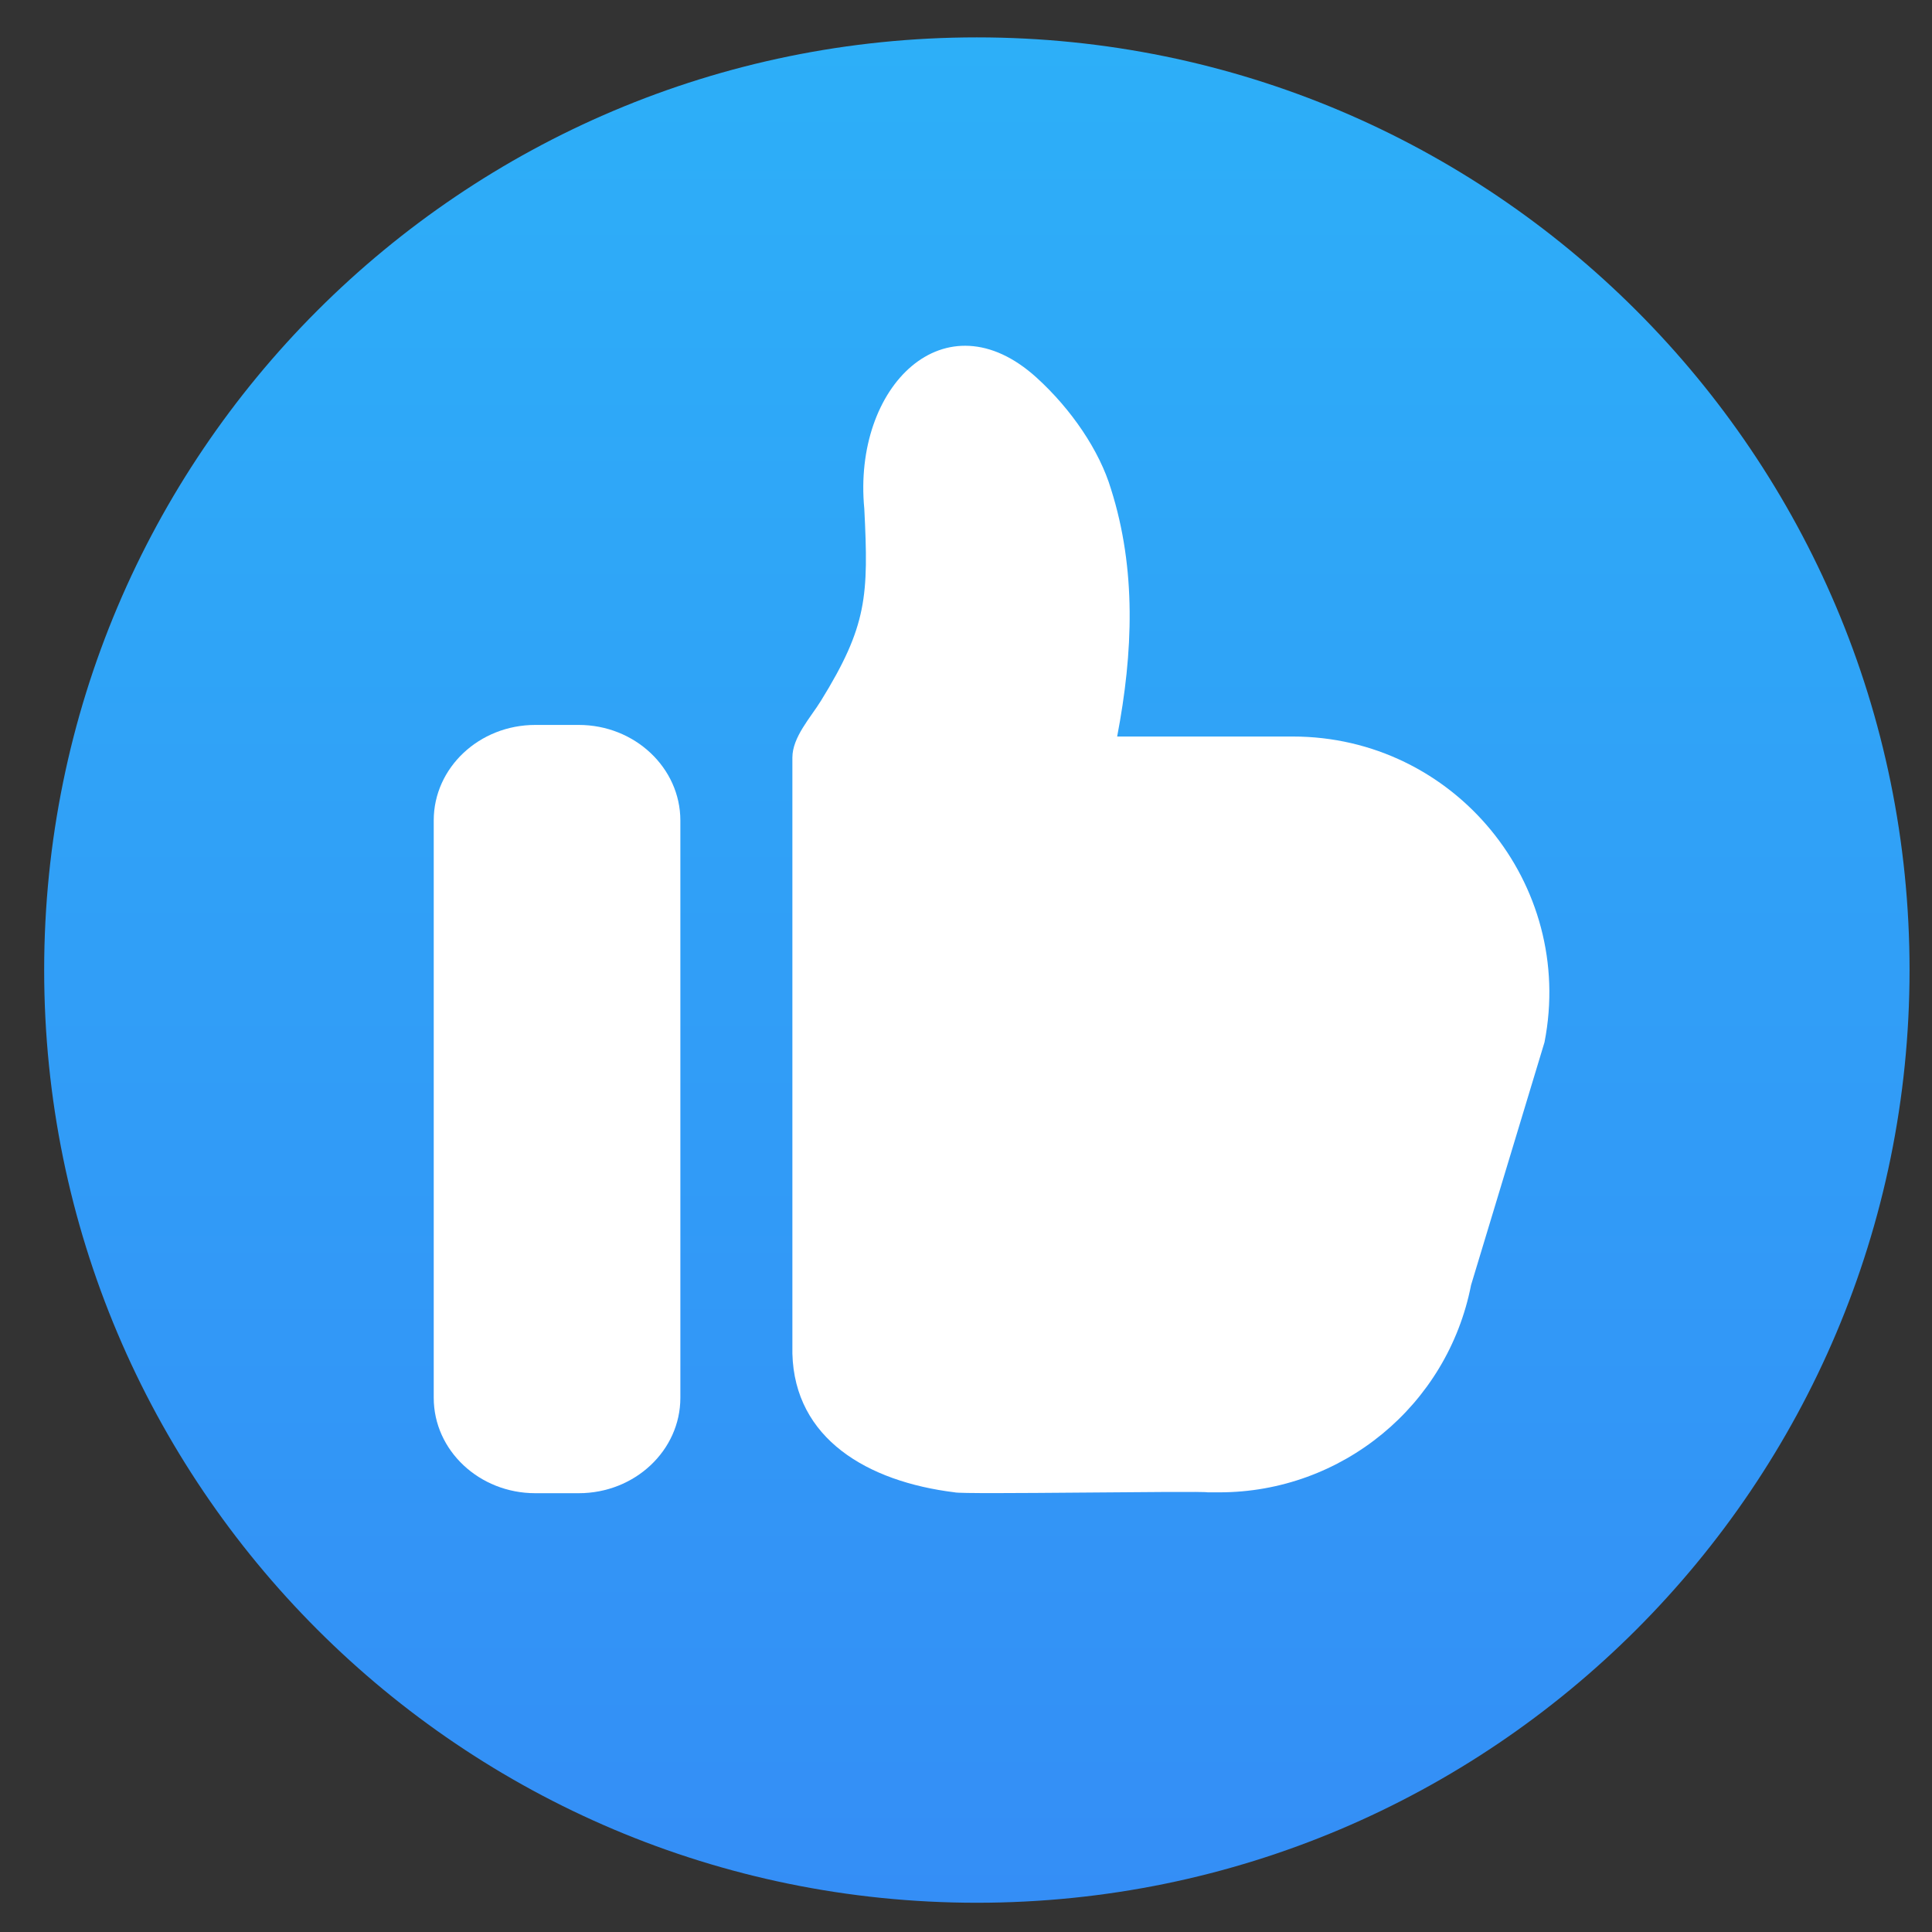
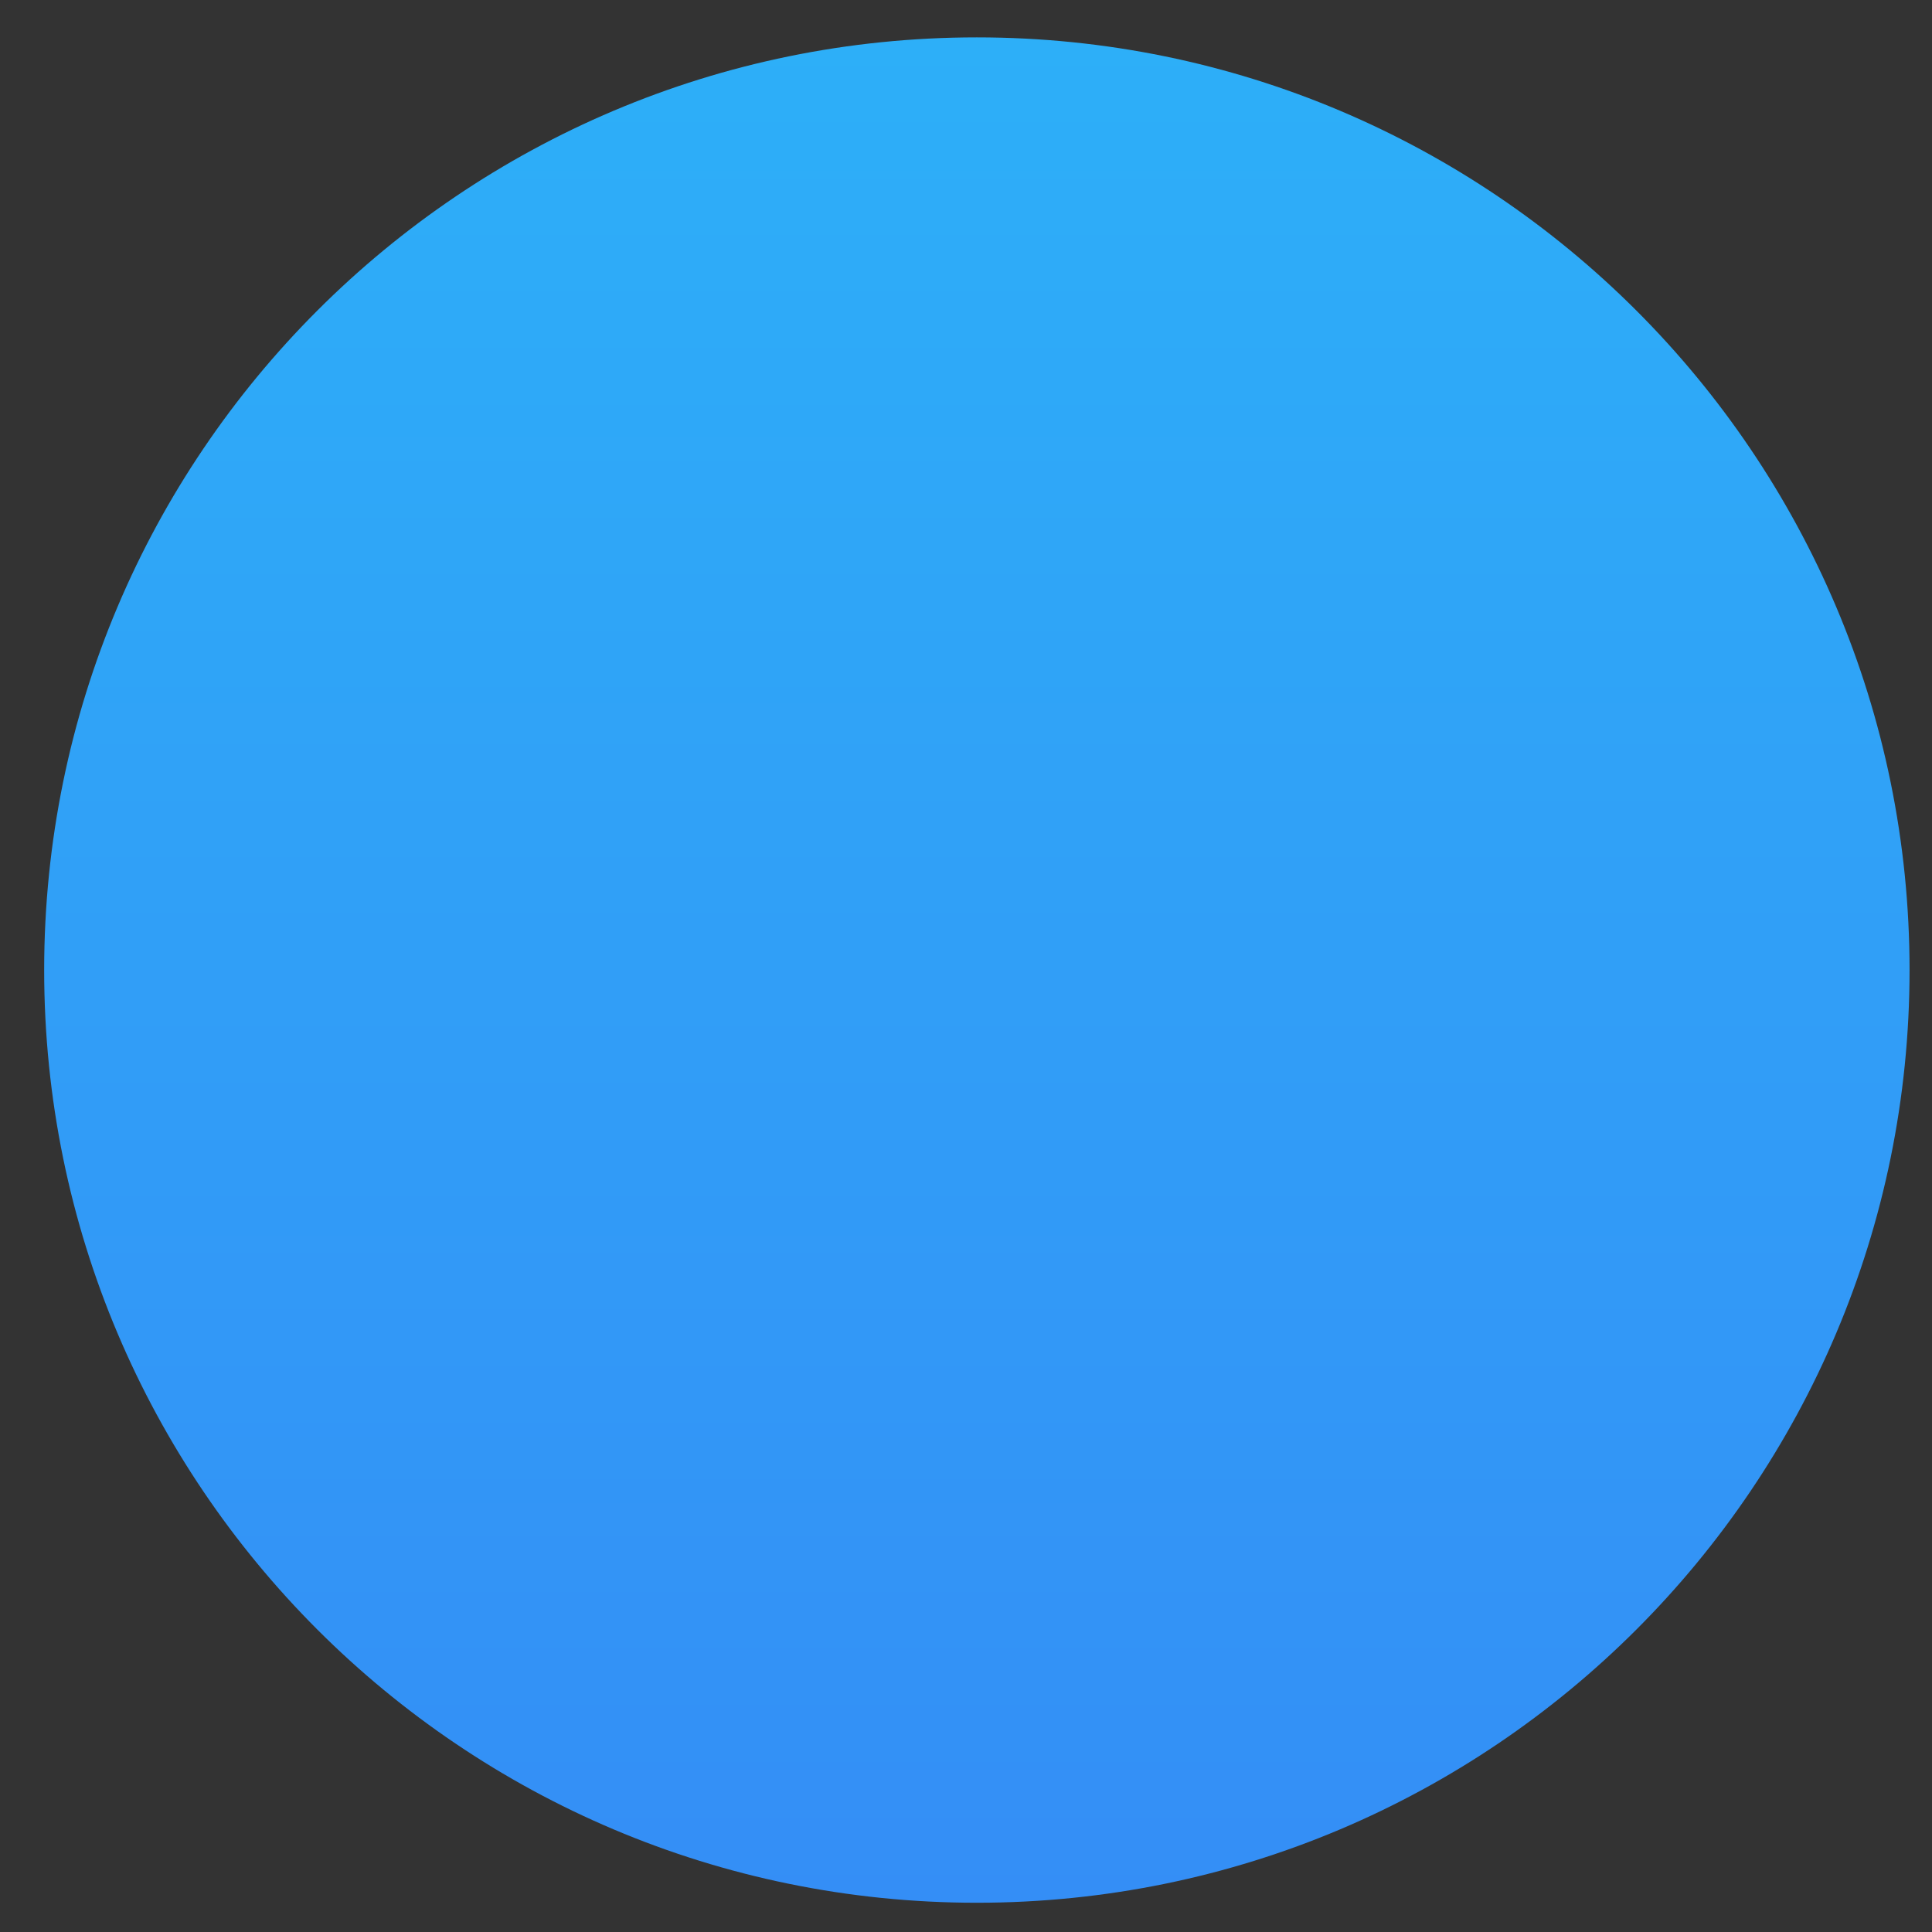
<svg xmlns="http://www.w3.org/2000/svg" width="58" height="58" viewBox="0 0 58 58" fill="none">
  <rect x="0" y="0" width="58" height="58" fill="#333333" stroke="none" />
  <path d="M29.326 57.122C44.79 57.122 57.326 44.586 57.326 29.122C57.326 13.658 44.79 1.122 29.326 1.122C13.862 1.122 1.326 13.658 1.326 29.122C1.326 44.586 13.862 57.122 29.326 57.122Z" fill="url(#paint0_linear)" />
-   <path d="M33.538 22.111H38.811C43.657 22.111 47.298 26.534 46.367 31.289L44.162 38.58C43.455 42.193 40.288 44.801 36.606 44.801H36.258C36.056 44.75 28.863 44.873 28.661 44.801C26.036 44.478 23.854 43.191 23.788 40.635V22.743C23.788 22.128 24.336 21.541 24.646 21.037C26.034 18.788 26.078 17.888 25.947 15.275C25.592 11.592 28.374 8.849 31.116 11.334C32.166 12.286 33.01 13.535 33.353 14.682C34.116 17.088 34.021 19.583 33.538 22.111Z" fill="white" />
-   <path d="M17.375 21.763H16.07C14.385 21.763 13.021 23.05 13.021 24.627V41.963C13.021 43.546 14.391 44.827 16.07 44.827H17.375C19.061 44.827 20.425 43.541 20.425 41.963V24.633C20.425 23.05 19.055 21.763 17.375 21.763Z" fill="white" />
  <defs>
    <linearGradient id="paint0_linear" x1="29.326" y1="1.122" x2="29.326" y2="57.122" gradientUnits="userSpaceOnUse">
      <stop stop-color="#2DAFF8" />
      <stop offset="1" stop-color="#348EF6" />
    </linearGradient>
  </defs>
</svg>